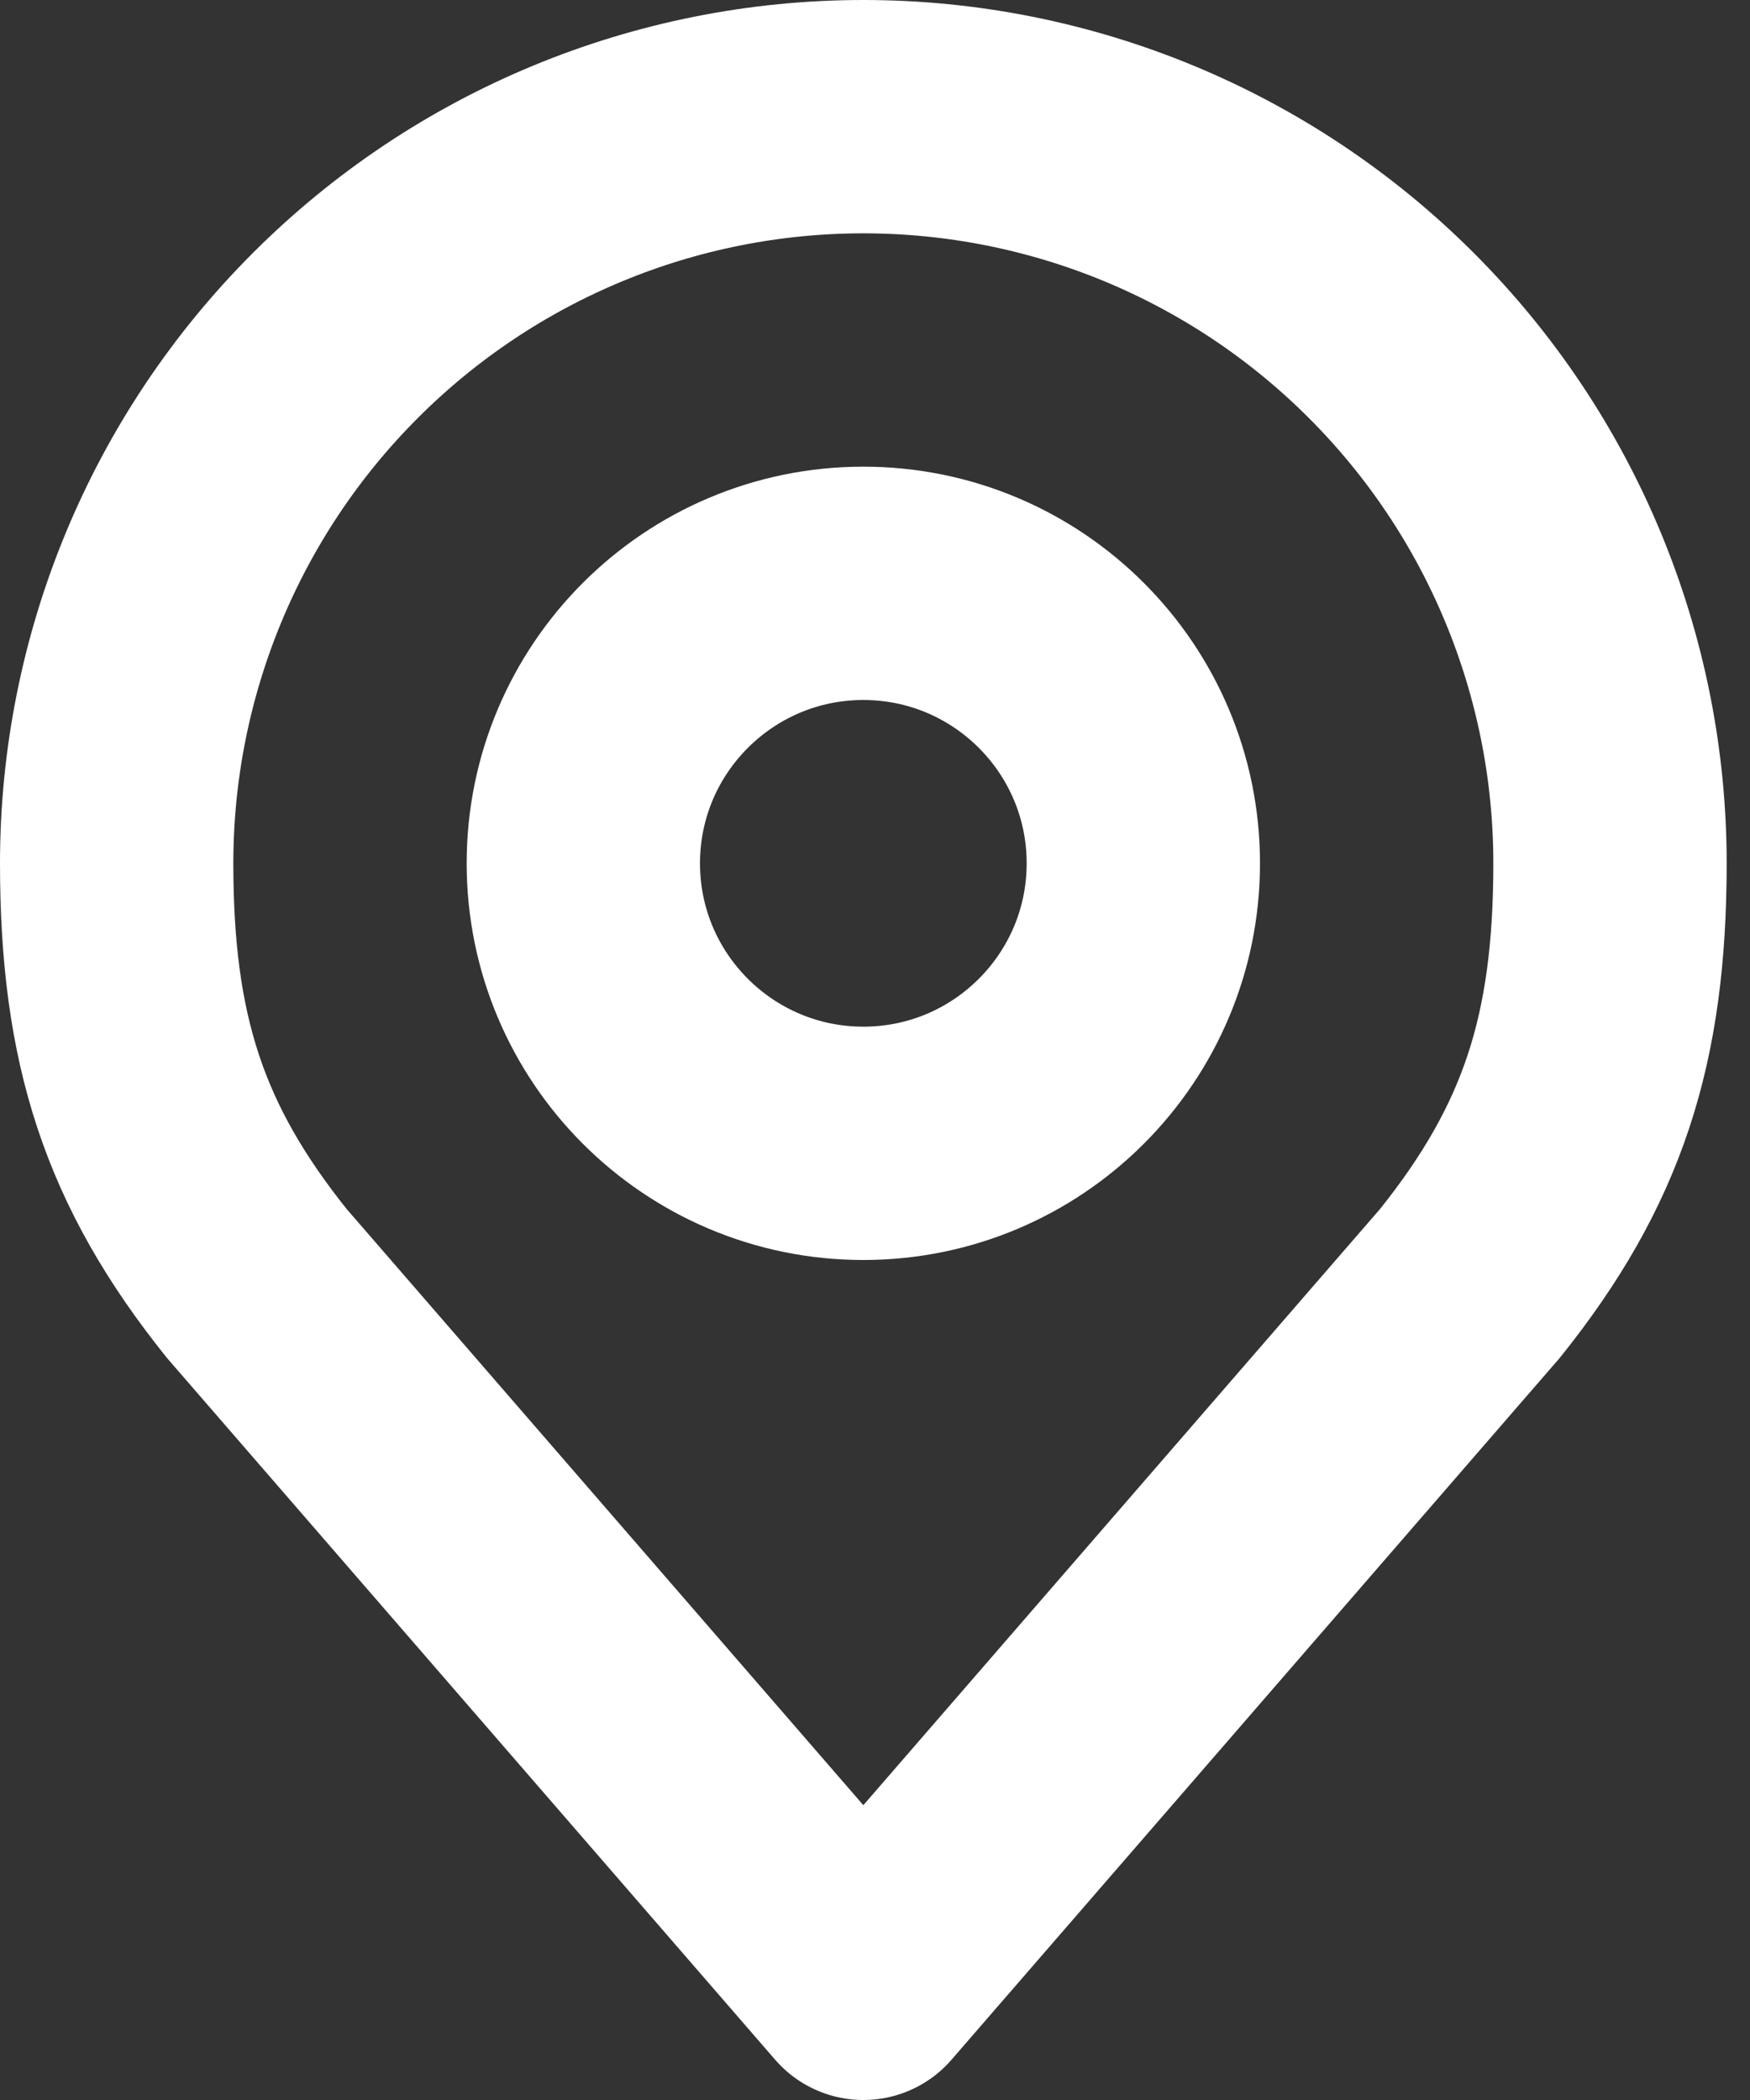
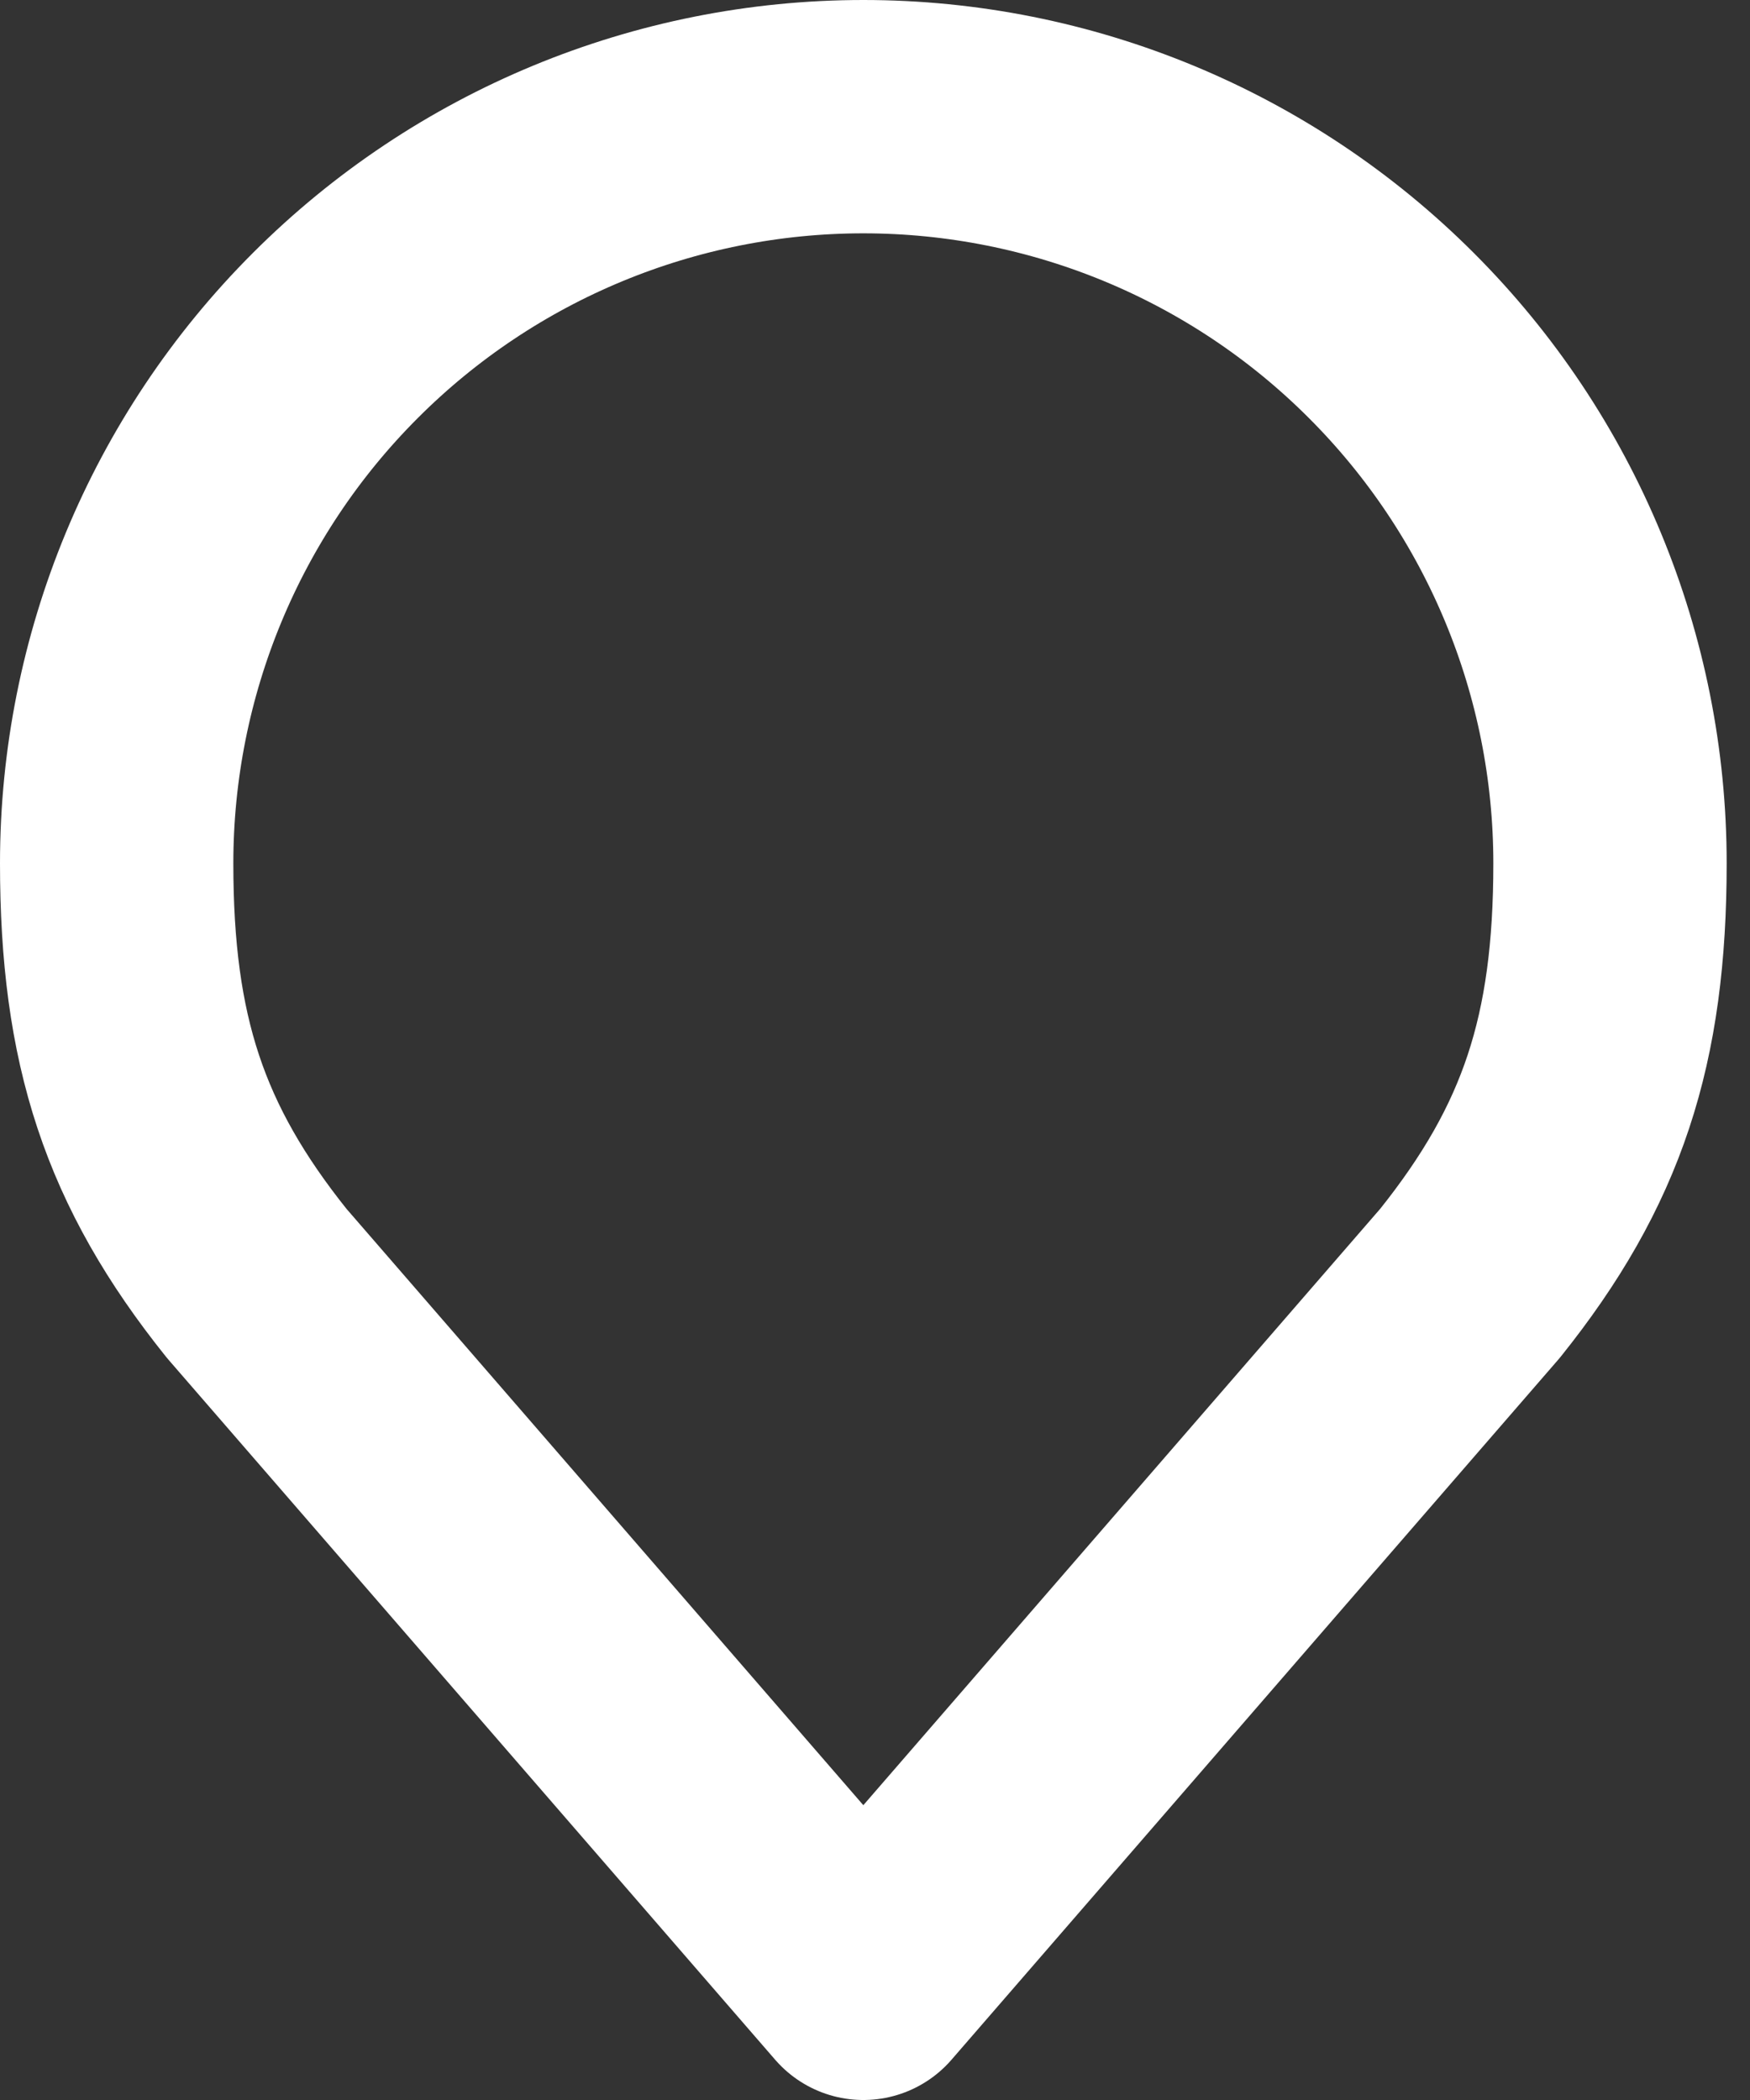
<svg xmlns="http://www.w3.org/2000/svg" width="15" height="18" viewBox="0 0 15 18" fill="none">
  <rect x="0" y="0" width="15" height="18" fill="#333333" stroke="none" />
-   <path d="M7.4 9.8C8.725 9.8 9.8 8.725 9.8 7.4C9.8 6.075 8.725 5 7.4 5C6.075 5 5 6.075 5 7.4C5 8.725 6.075 9.8 7.4 9.8Z" stroke="white" stroke-width="2" stroke-linecap="round" stroke-linejoin="round" />
  <path d="M7.4 1C5.703 1 4.075 1.674 2.875 2.875C1.674 4.075 1 5.703 1 7.4C1 8.914 1.322 9.904 2.2 11L7.4 17L12.6 11C13.478 9.904 13.8 8.914 13.8 7.4C13.8 5.703 13.126 4.075 11.925 2.875C10.725 1.674 9.097 1 7.4 1V1Z" stroke="white" stroke-width="2" stroke-linecap="round" stroke-linejoin="round" />
</svg>